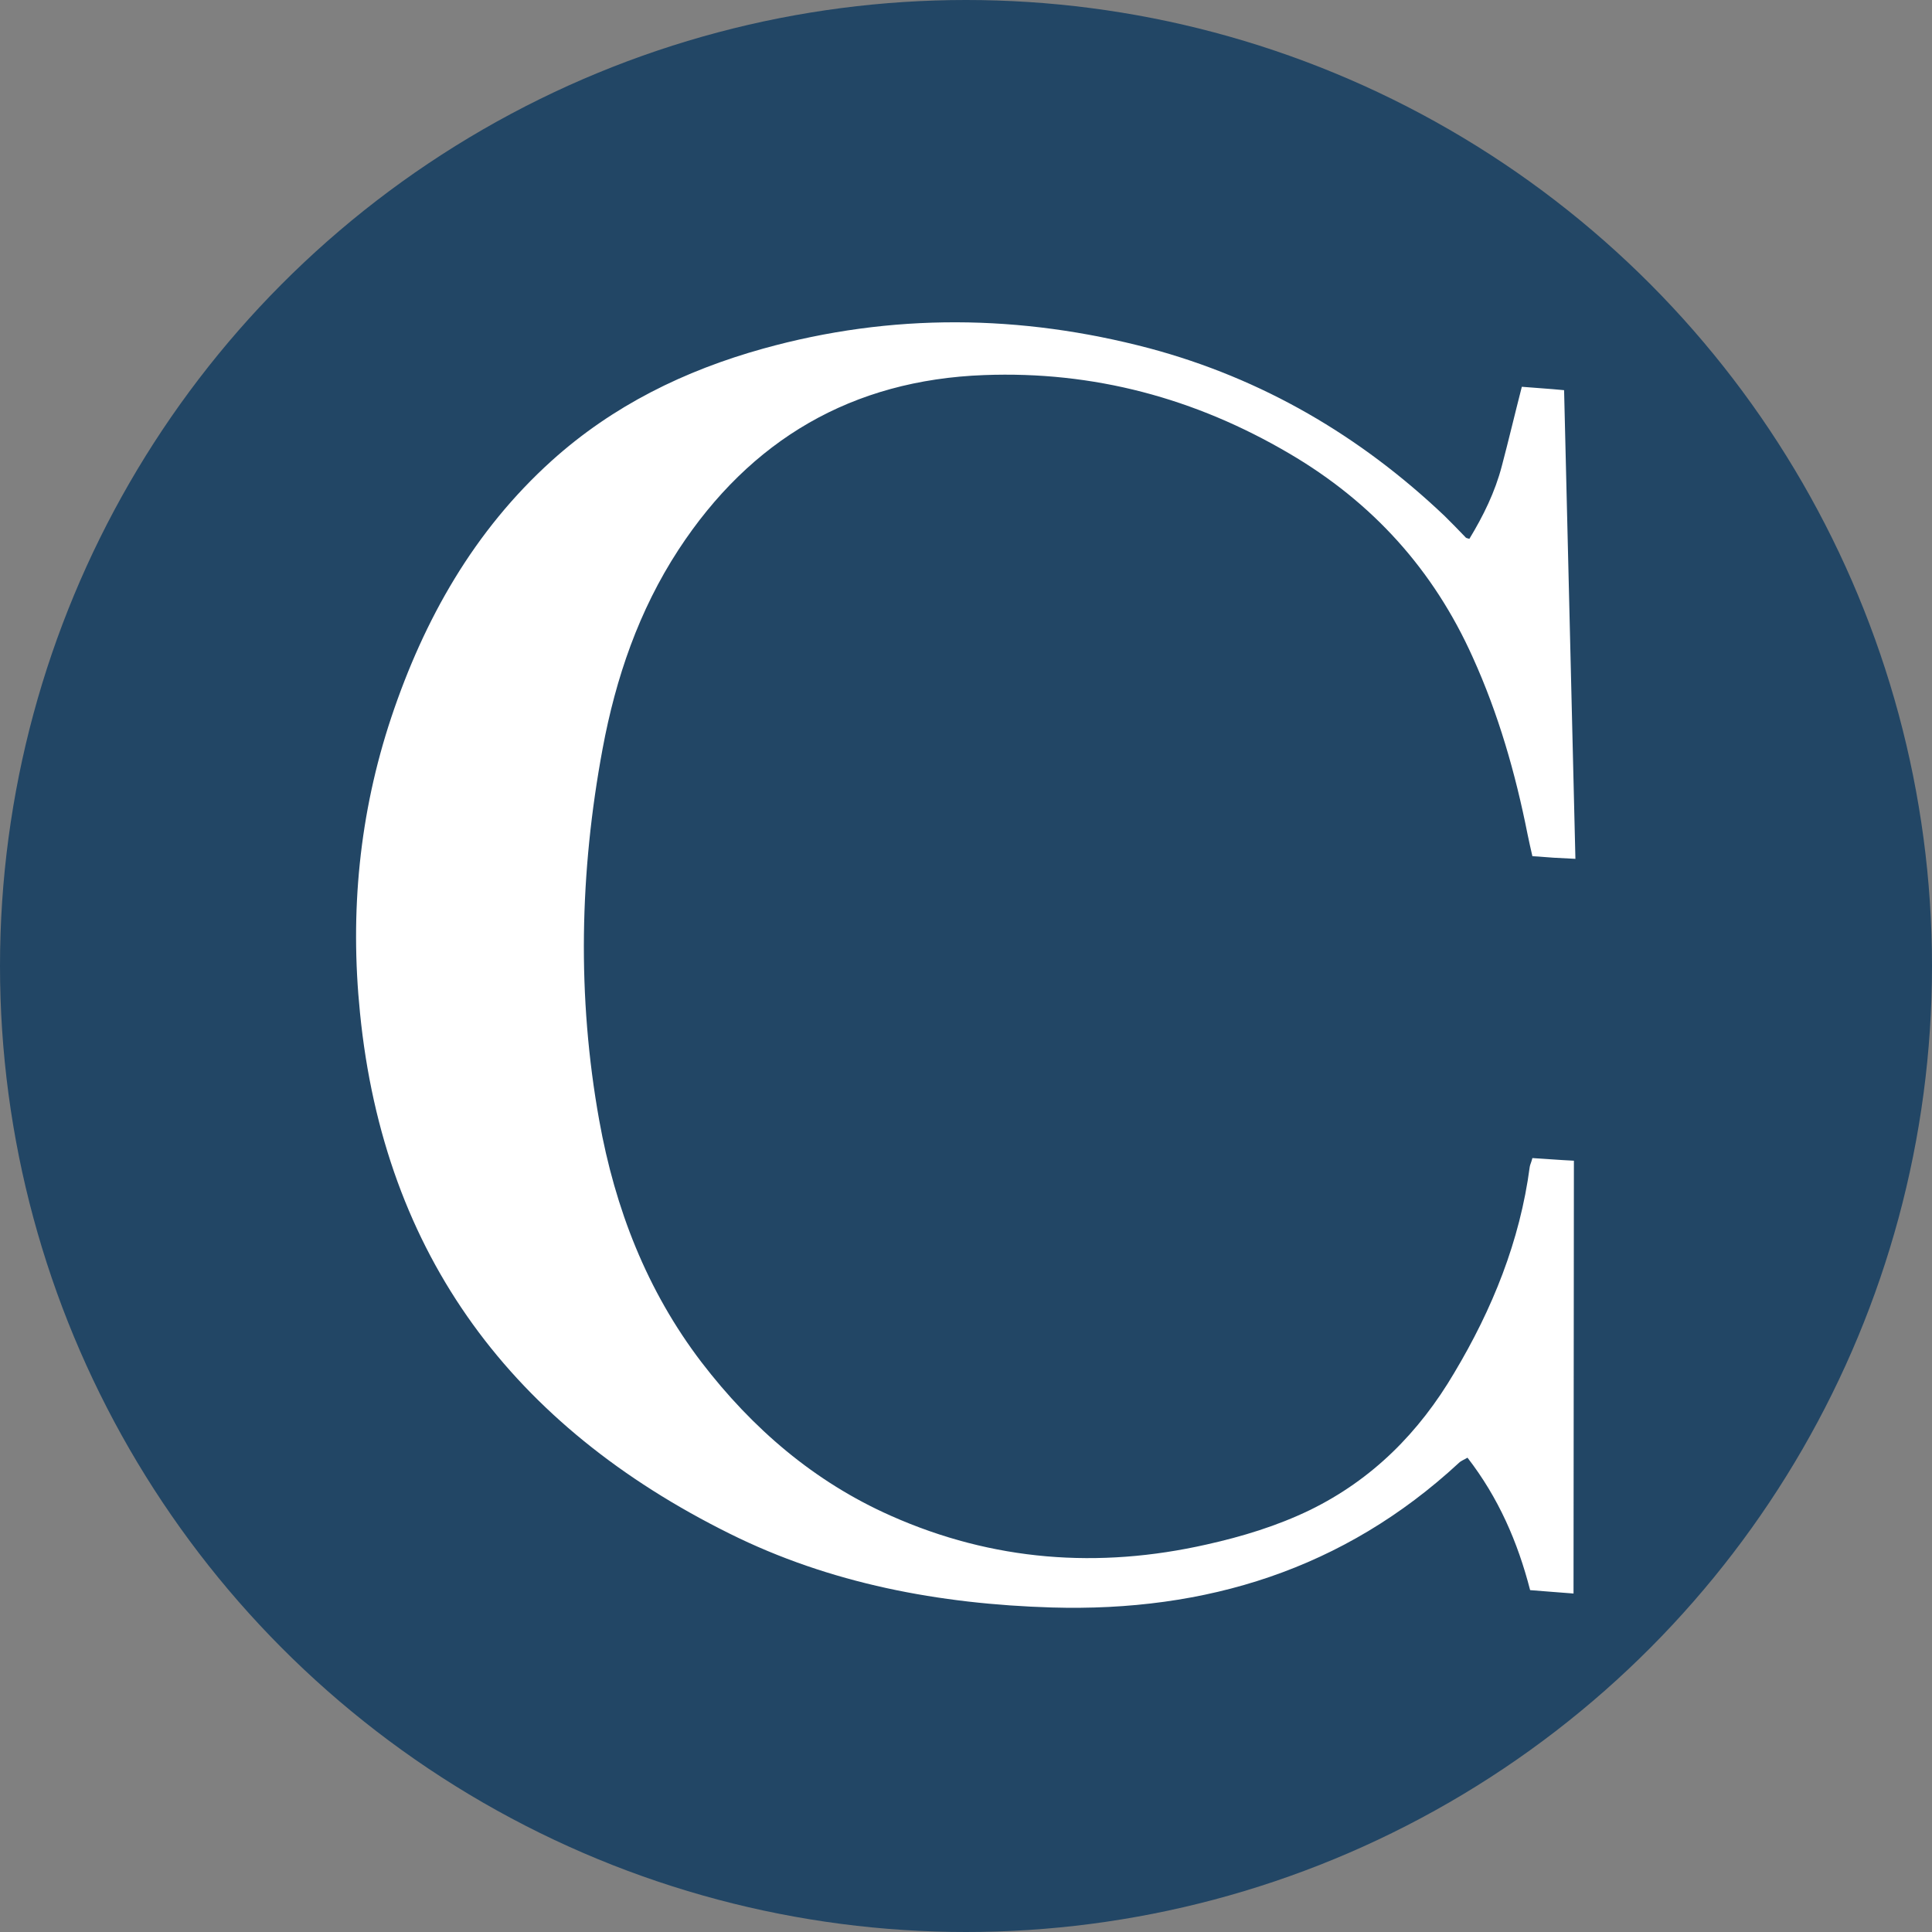
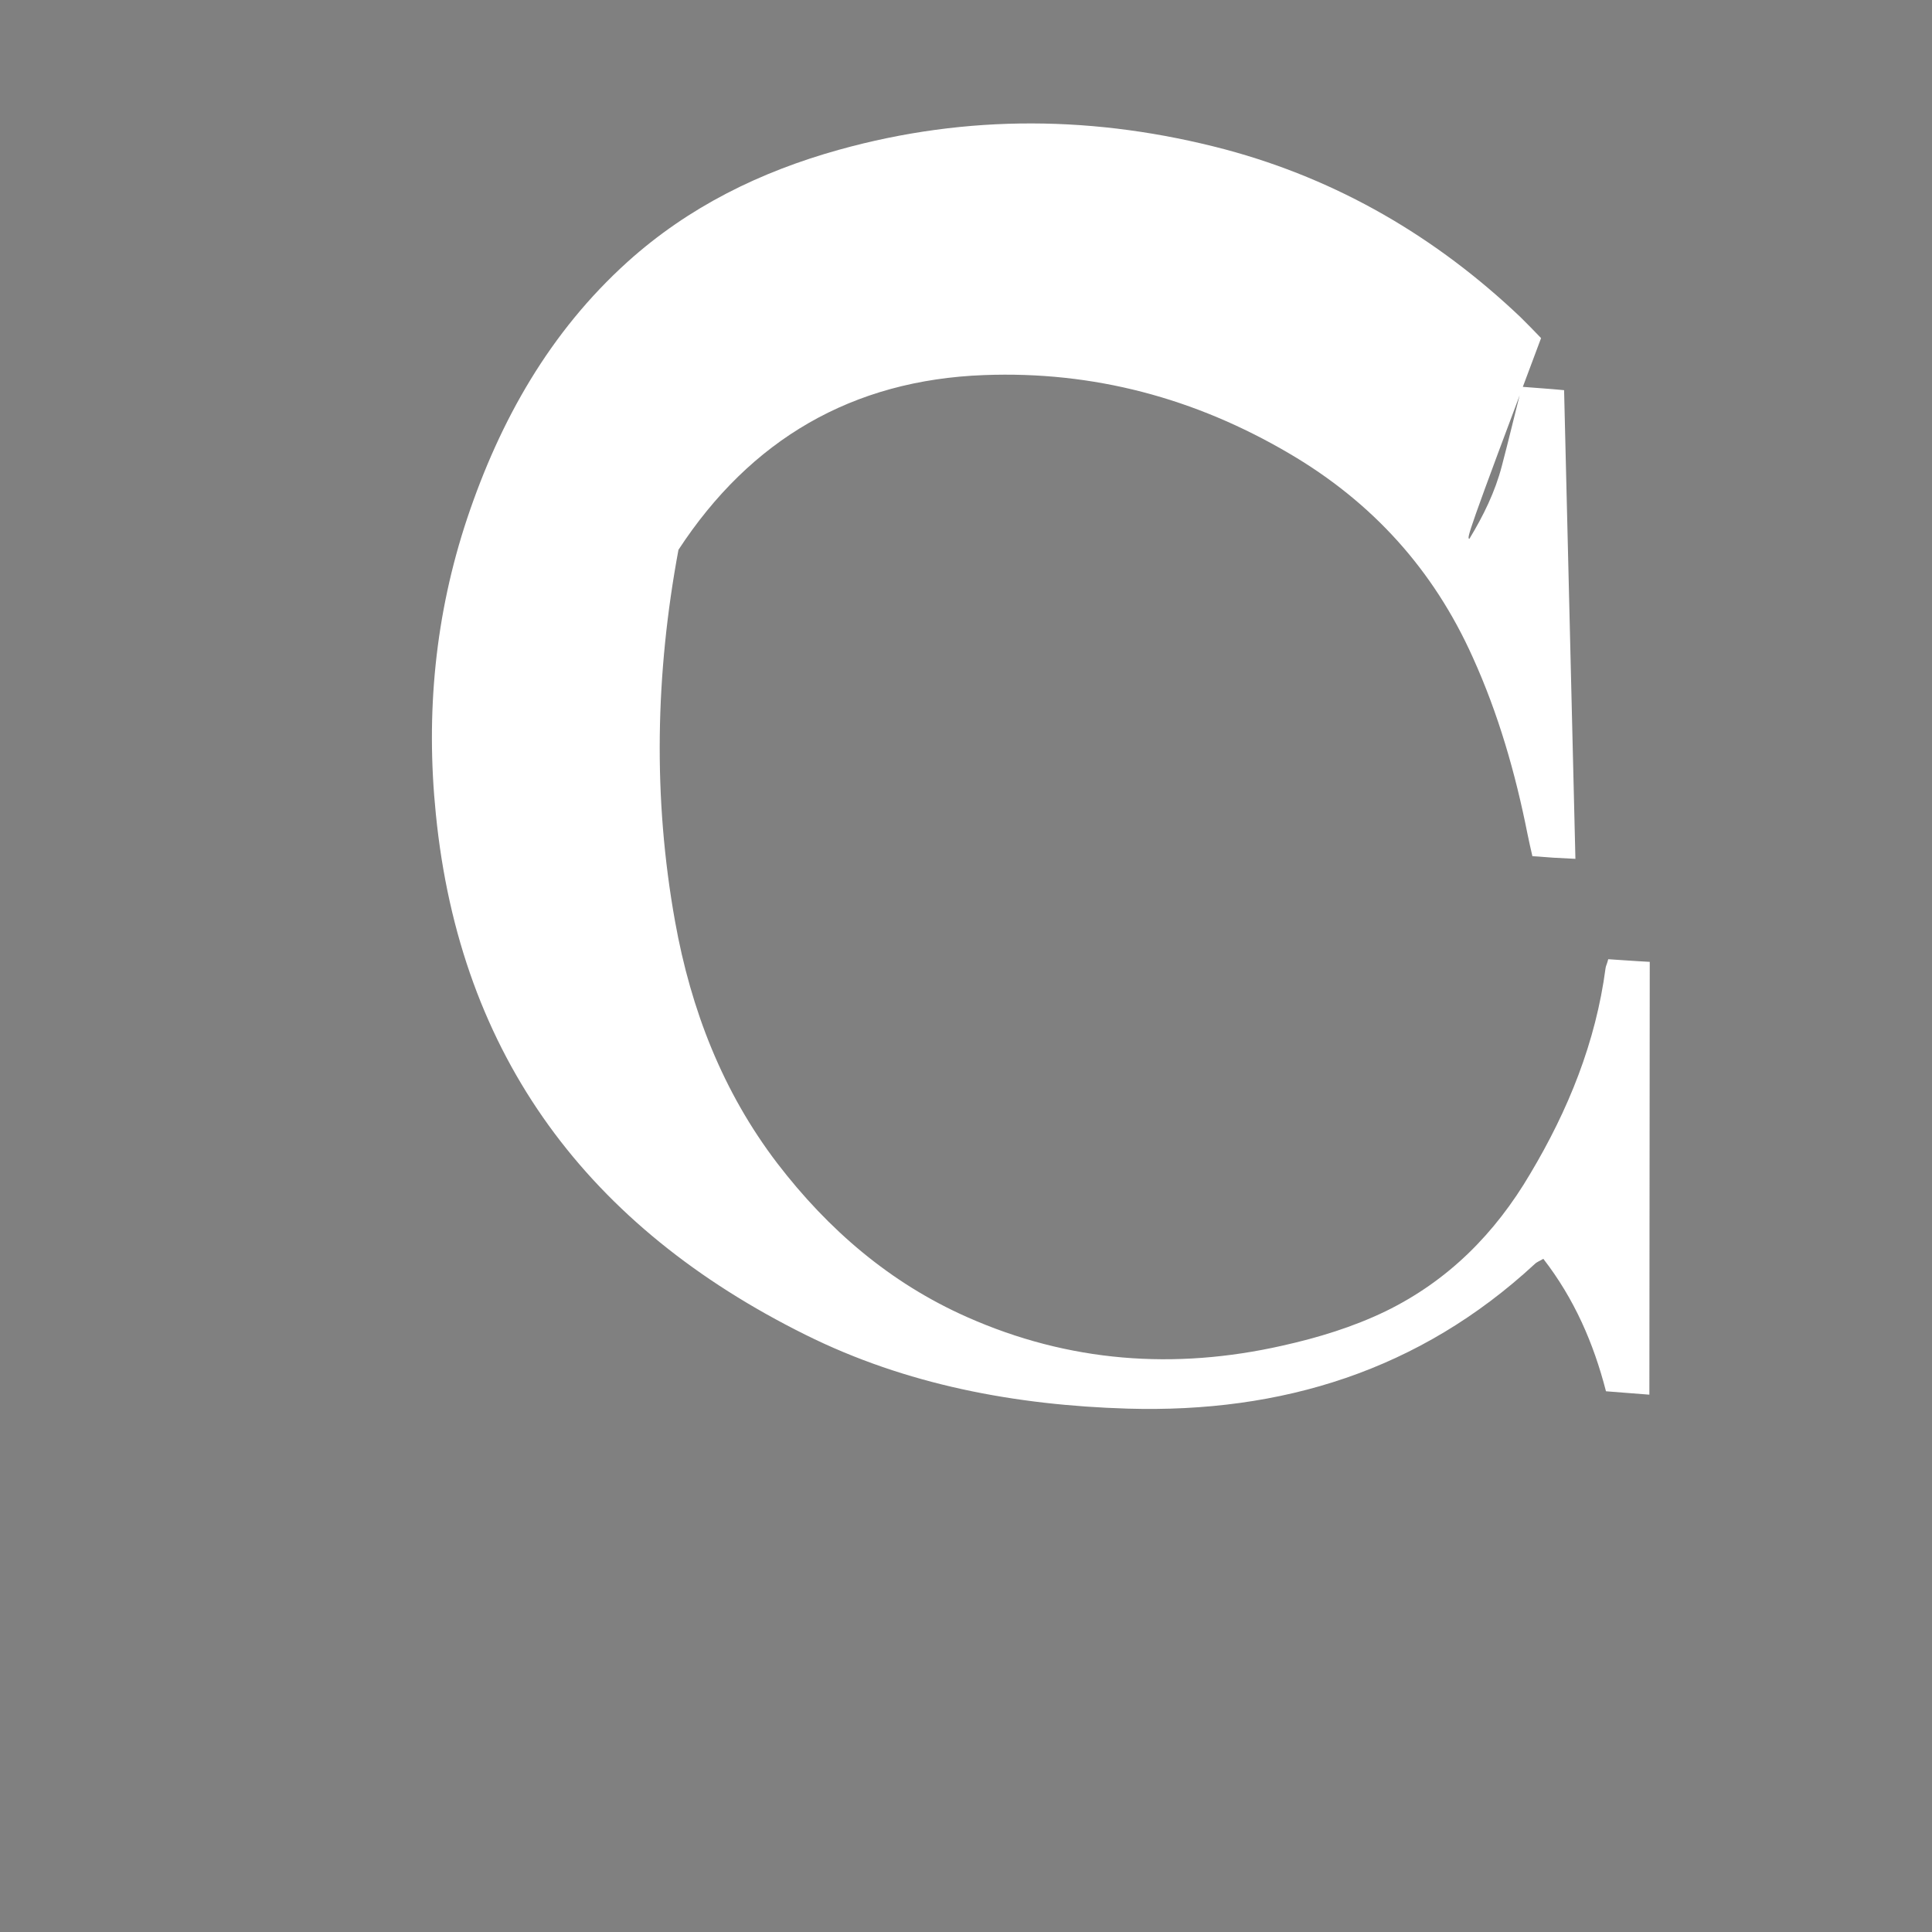
<svg xmlns="http://www.w3.org/2000/svg" id="Layer_1" x="0px" y="0px" viewBox="0 0 512 512" style="enable-background:new 0 0 512 512;" xml:space="preserve">
  <rect x="0" y="0" width="512" height="512" fill="#808080" stroke="none" />
  <style type="text/css">	.st0{fill:#224665;}	.st1{fill:#FFFFFF;}</style>
  <g>
-     <circle class="st0" cx="256" cy="256" r="256" />
-     <path class="st1" d="M389.4,142.8c3.7-6.1,6.8-12.4,8.6-19.3c1.8-6.8,3.4-13.6,5.3-21c3.5,0.3,7.1,0.5,11.2,0.9   c1,41.5,2,82.6,3,124.2c-2.3-0.1-4-0.2-5.8-0.3c-1.8-0.1-3.5-0.3-5.6-0.4c-0.5-2.1-0.9-4-1.3-5.9c-3.2-16.1-7.7-31.8-14.5-46.8   c-10.4-23.2-26.6-41.1-48.6-54c-25-14.7-51.9-21.9-80.9-20.8c-35,1.3-61.9,17.1-81,46.3c-10.5,16.1-16.6,33.9-20.1,52.7   c-6.1,32.8-6.8,65.7-0.9,98.5c4.2,23.4,12.6,45.1,27.1,64.1c13.5,17.6,29.9,31.7,50.2,40.7c27,12,55,14.1,83.7,7.6   c9.4-2.1,18.6-4.9,27.3-9.1c16.6-8.1,29-20.6,38.3-36.4c10.1-16.9,17.4-34.9,20-54.6c0.1-0.6,0.4-1.1,0.7-2.3   c3.4,0.2,6.9,0.5,11,0.7c0,38.4-0.1,76.3-0.1,114.7c-4.1-0.3-7.6-0.6-11.5-0.9c-3.3-12.8-8.4-24.5-16.6-35.1   c-0.8,0.5-1.7,0.8-2.3,1.4c-30.5,28.2-67,39.5-107.9,38.3c-29.7-0.9-58.7-6.3-85.4-19.6c-57.2-28.4-91.5-73.5-97.9-138   c-2.7-26.6-0.2-52.8,8.3-78.3c8.7-26,21.9-49.4,42.5-68c16.2-14.6,35.2-23.9,56-29.7c34.1-9.5,68.3-9.1,102.4-0.1   c29.9,8,55.9,23.2,78.3,44.5c1.8,1.8,3.6,3.6,5.4,5.5C388.5,142.6,388.7,142.6,389.4,142.8z" />
+     <path class="st1" d="M389.4,142.8c3.7-6.1,6.8-12.4,8.6-19.3c1.8-6.8,3.4-13.6,5.3-21c3.5,0.3,7.1,0.5,11.2,0.9   c1,41.5,2,82.6,3,124.2c-2.3-0.1-4-0.2-5.8-0.3c-1.8-0.1-3.5-0.3-5.6-0.4c-0.5-2.1-0.9-4-1.3-5.9c-3.2-16.1-7.7-31.8-14.5-46.8   c-10.4-23.2-26.6-41.1-48.6-54c-25-14.7-51.9-21.9-80.9-20.8c-35,1.3-61.9,17.1-81,46.3c-6.1,32.8-6.8,65.7-0.9,98.5c4.2,23.4,12.6,45.1,27.1,64.1c13.5,17.6,29.9,31.7,50.2,40.7c27,12,55,14.1,83.7,7.6   c9.4-2.1,18.6-4.9,27.3-9.1c16.6-8.1,29-20.6,38.3-36.4c10.1-16.9,17.4-34.9,20-54.6c0.1-0.6,0.4-1.1,0.7-2.3   c3.4,0.2,6.9,0.5,11,0.7c0,38.4-0.1,76.3-0.1,114.7c-4.1-0.3-7.6-0.6-11.5-0.9c-3.3-12.8-8.4-24.5-16.6-35.1   c-0.8,0.5-1.7,0.8-2.3,1.4c-30.5,28.2-67,39.5-107.9,38.3c-29.7-0.9-58.7-6.3-85.4-19.6c-57.2-28.4-91.5-73.5-97.9-138   c-2.7-26.6-0.2-52.8,8.3-78.3c8.7-26,21.9-49.4,42.5-68c16.2-14.6,35.2-23.9,56-29.7c34.1-9.5,68.3-9.1,102.4-0.1   c29.9,8,55.9,23.2,78.3,44.5c1.8,1.8,3.6,3.6,5.4,5.5C388.5,142.6,388.7,142.6,389.4,142.8z" />
  </g>
</svg>